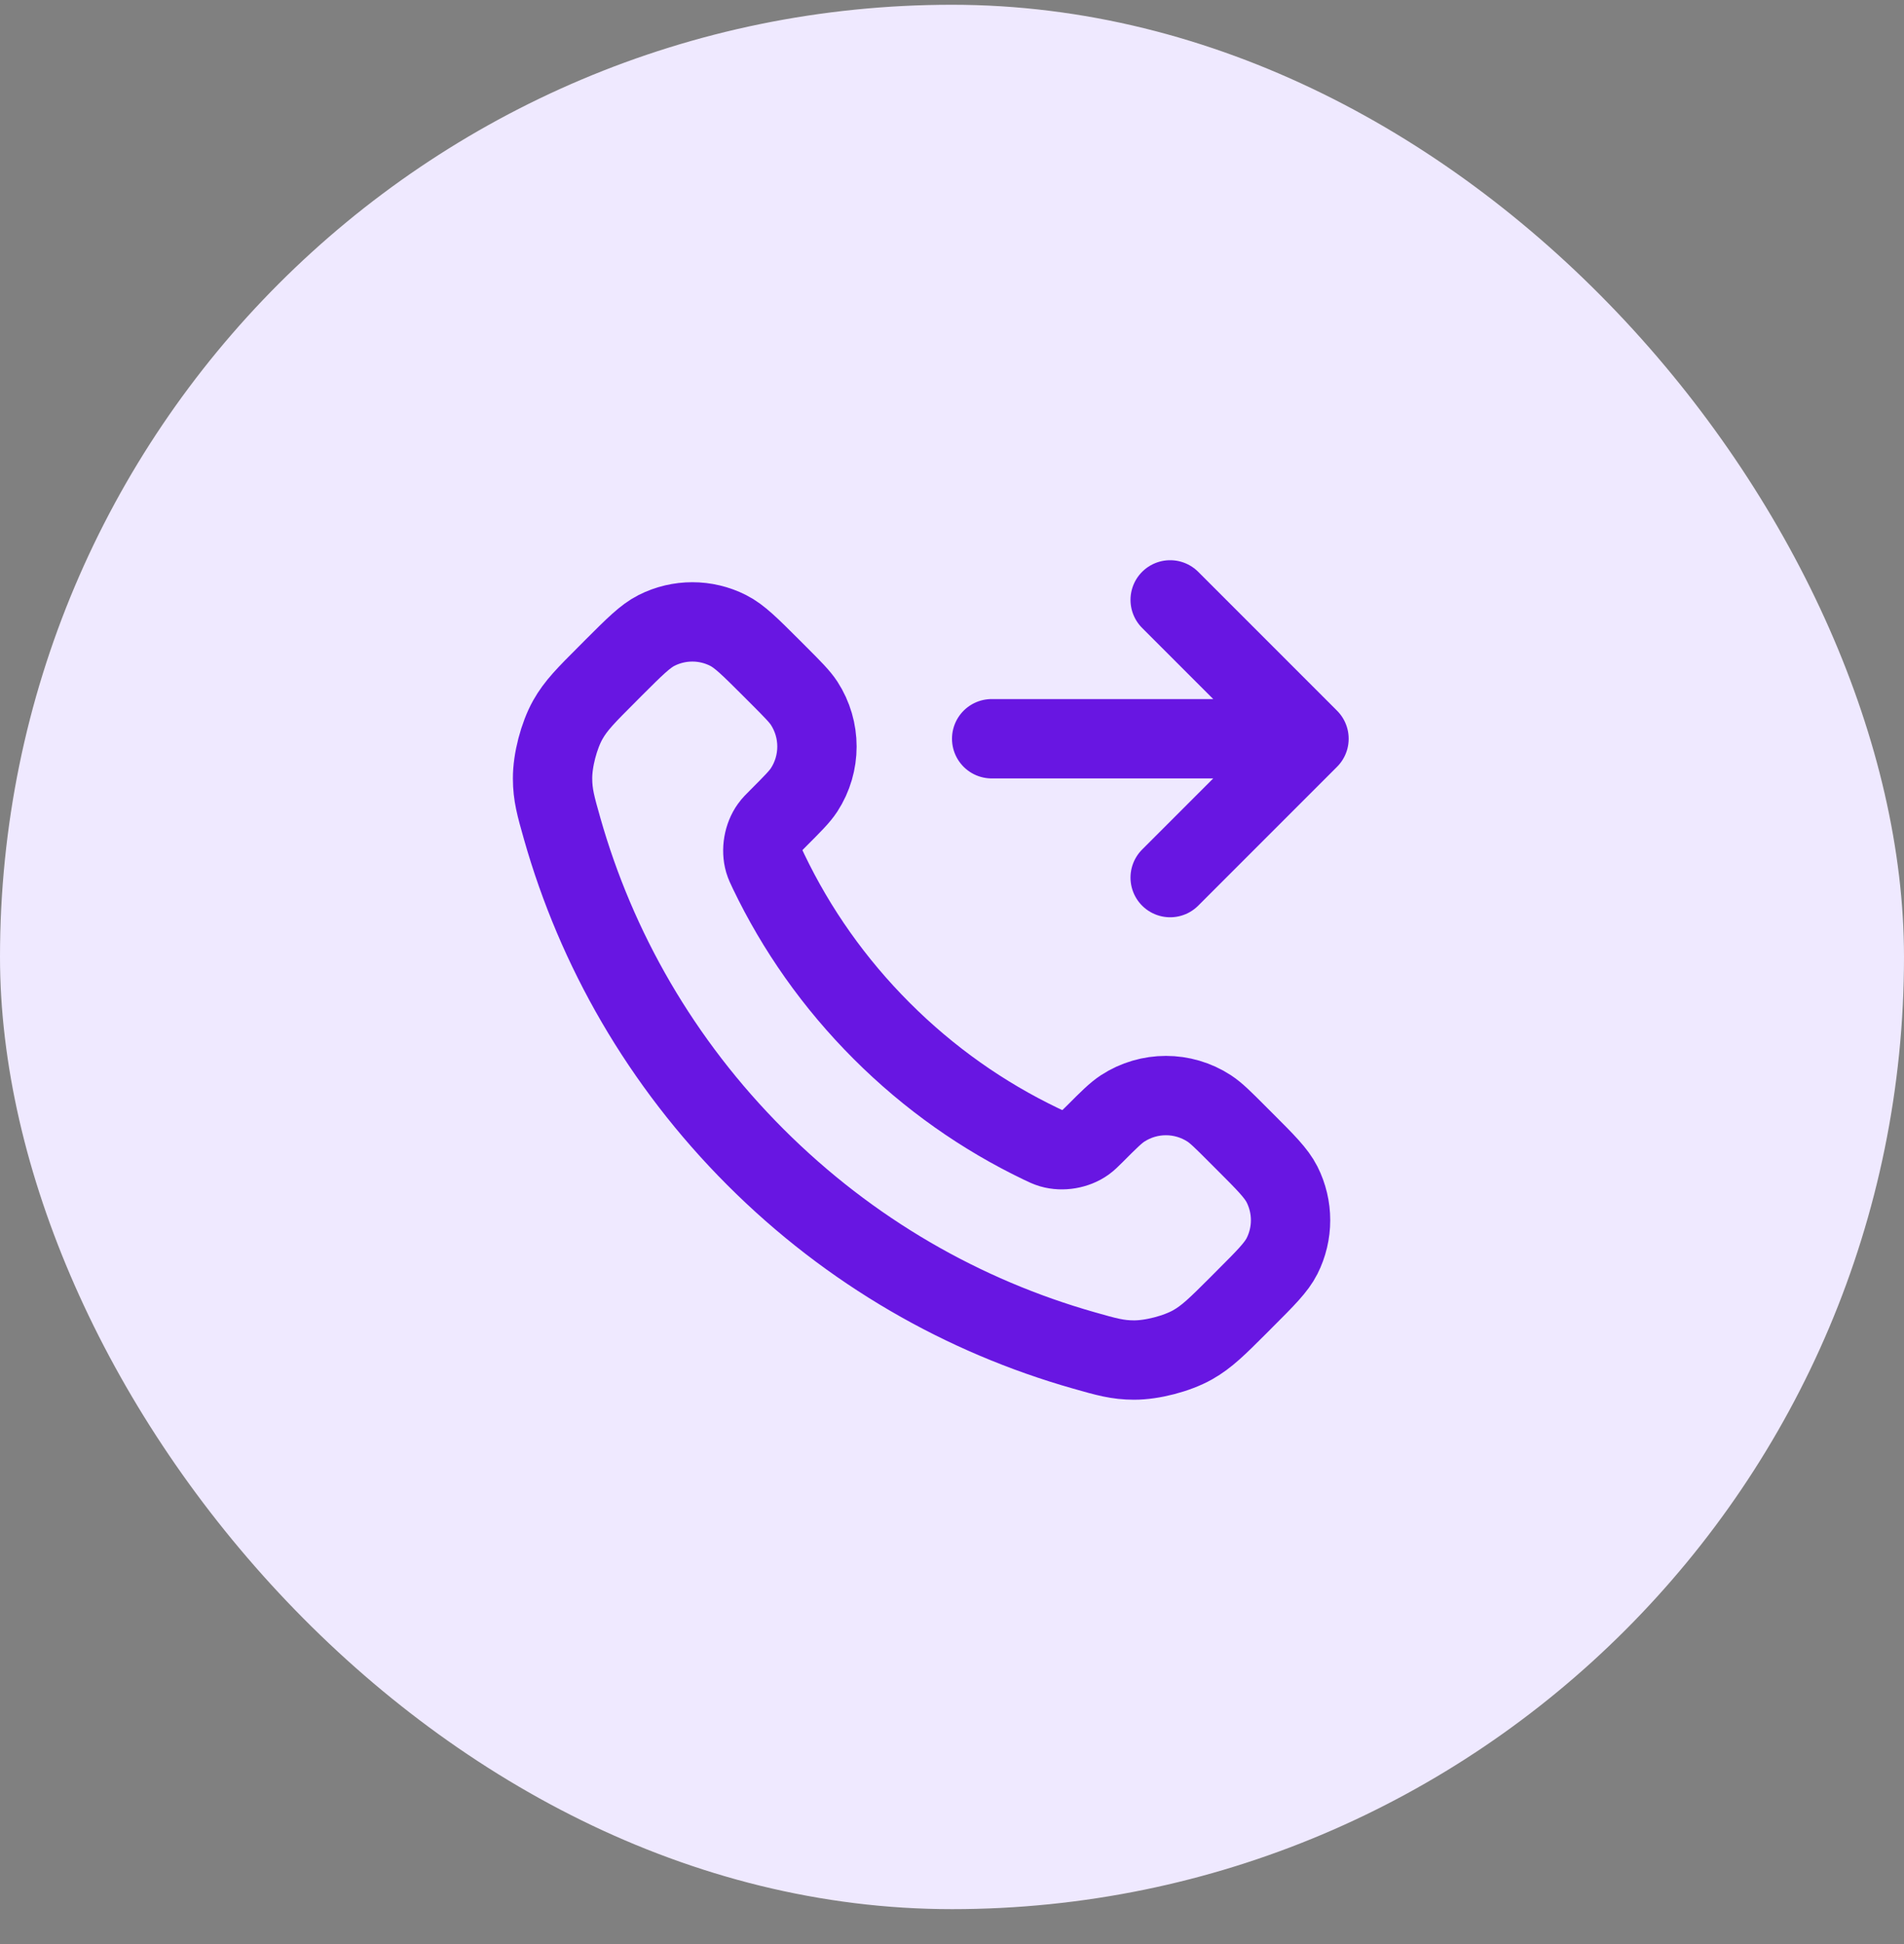
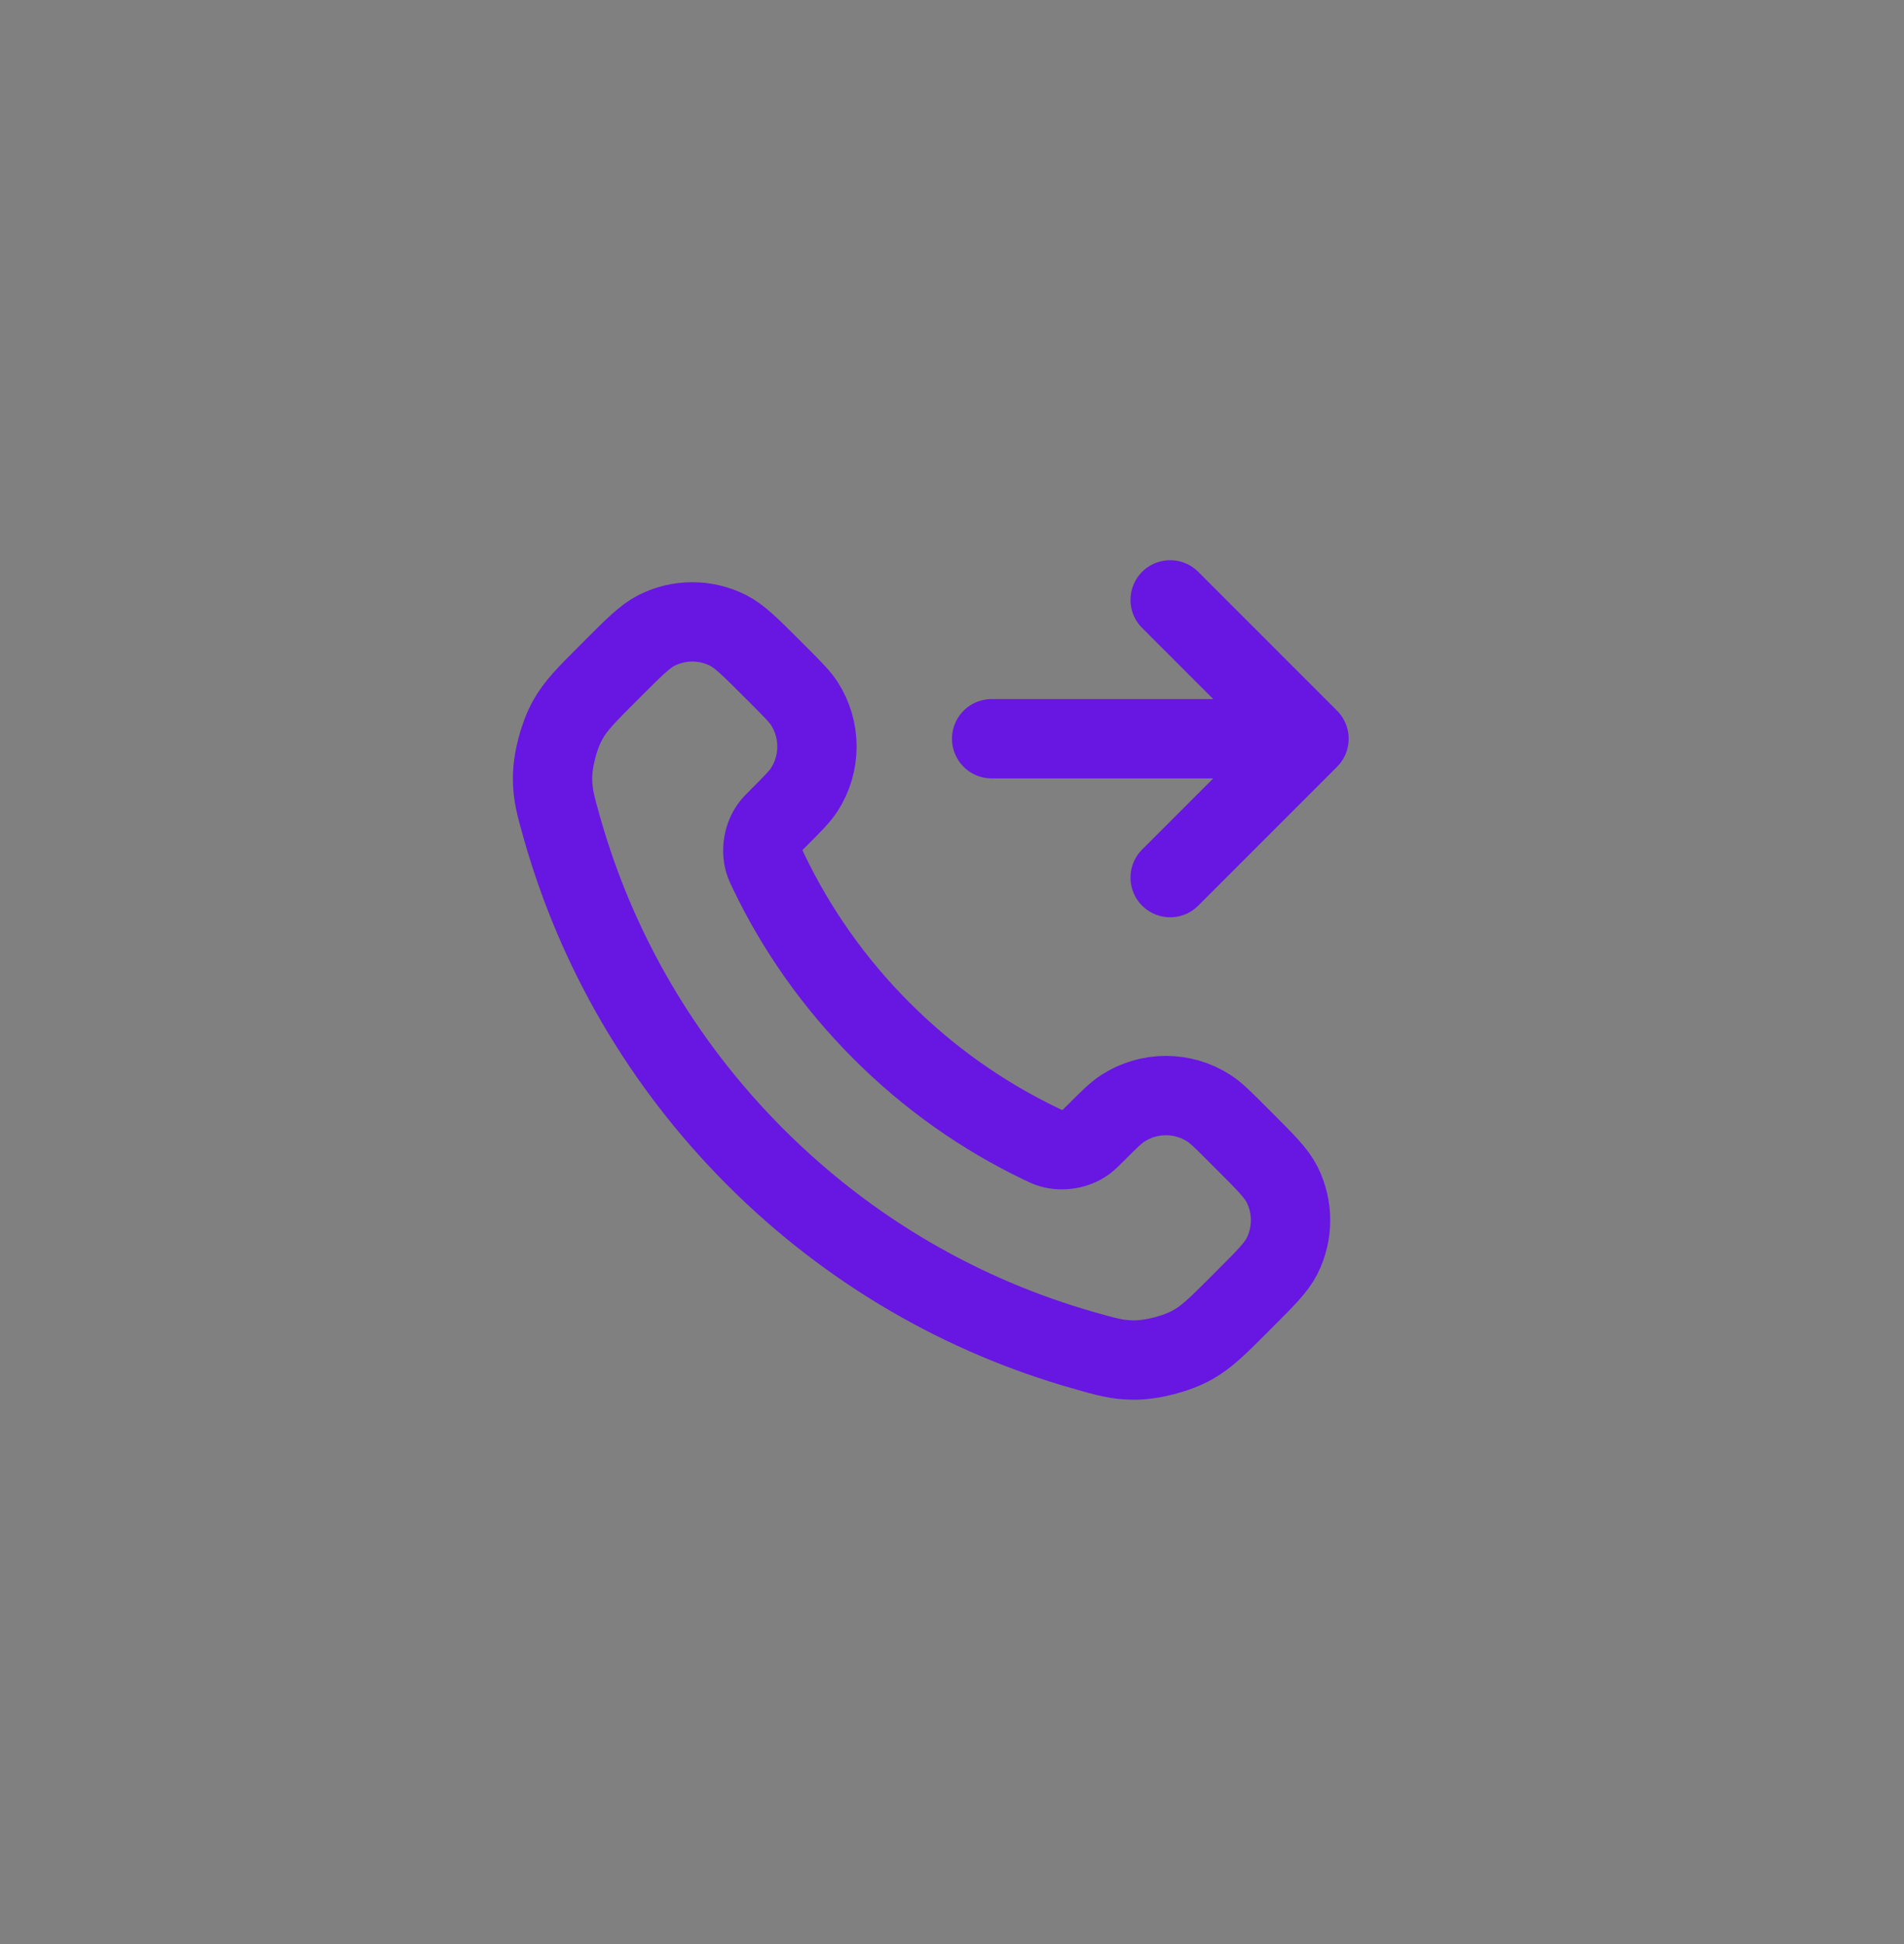
<svg xmlns="http://www.w3.org/2000/svg" width="48" height="49" viewBox="0 0 48 49" fill="none">
  <rect x="0" y="0" width="48" height="49" fill="#808080" stroke="none" />
-   <rect y="0.12" width="48" height="48" rx="24" fill="#EFE9FF" />
  <path d="M29.5 15.12L33 18.62M33 18.62L29.5 22.12M33 18.62H25M22.227 25.983C21.025 24.782 20.076 23.423 19.38 21.973C19.32 21.849 19.291 21.786 19.267 21.707C19.186 21.427 19.244 21.083 19.415 20.845C19.462 20.778 19.52 20.721 19.634 20.607C19.983 20.257 20.158 20.083 20.273 19.907C20.703 19.244 20.703 18.389 20.273 17.726C20.158 17.551 19.983 17.376 19.634 17.026L19.439 16.831C18.907 16.3 18.642 16.034 18.356 15.89C17.789 15.603 17.119 15.603 16.551 15.89C16.266 16.034 16 16.3 15.468 16.831L15.311 16.989C14.781 17.519 14.516 17.783 14.314 18.143C14.09 18.543 13.928 19.163 13.93 19.622C13.931 20.035 14.011 20.317 14.171 20.881C15.032 23.915 16.657 26.777 19.045 29.165C21.433 31.553 24.295 33.178 27.328 34.038C27.893 34.199 28.175 34.279 28.588 34.28C29.046 34.281 29.667 34.12 30.066 33.896C30.426 33.693 30.691 33.428 31.221 32.899L31.378 32.741C31.91 32.21 32.175 31.944 32.32 31.659C32.607 31.091 32.607 30.421 32.32 29.853C32.175 29.568 31.91 29.302 31.378 28.771L31.183 28.576C30.834 28.226 30.659 28.052 30.483 27.937C29.82 27.506 28.966 27.506 28.303 27.937C28.127 28.052 27.952 28.226 27.603 28.576C27.488 28.69 27.431 28.747 27.364 28.795C27.127 28.965 26.783 29.024 26.502 28.942C26.424 28.919 26.361 28.889 26.236 28.829C24.787 28.133 23.428 27.185 22.227 25.983Z" stroke="#6816E2" stroke-width="2" stroke-linecap="round" stroke-linejoin="round" />
</svg>